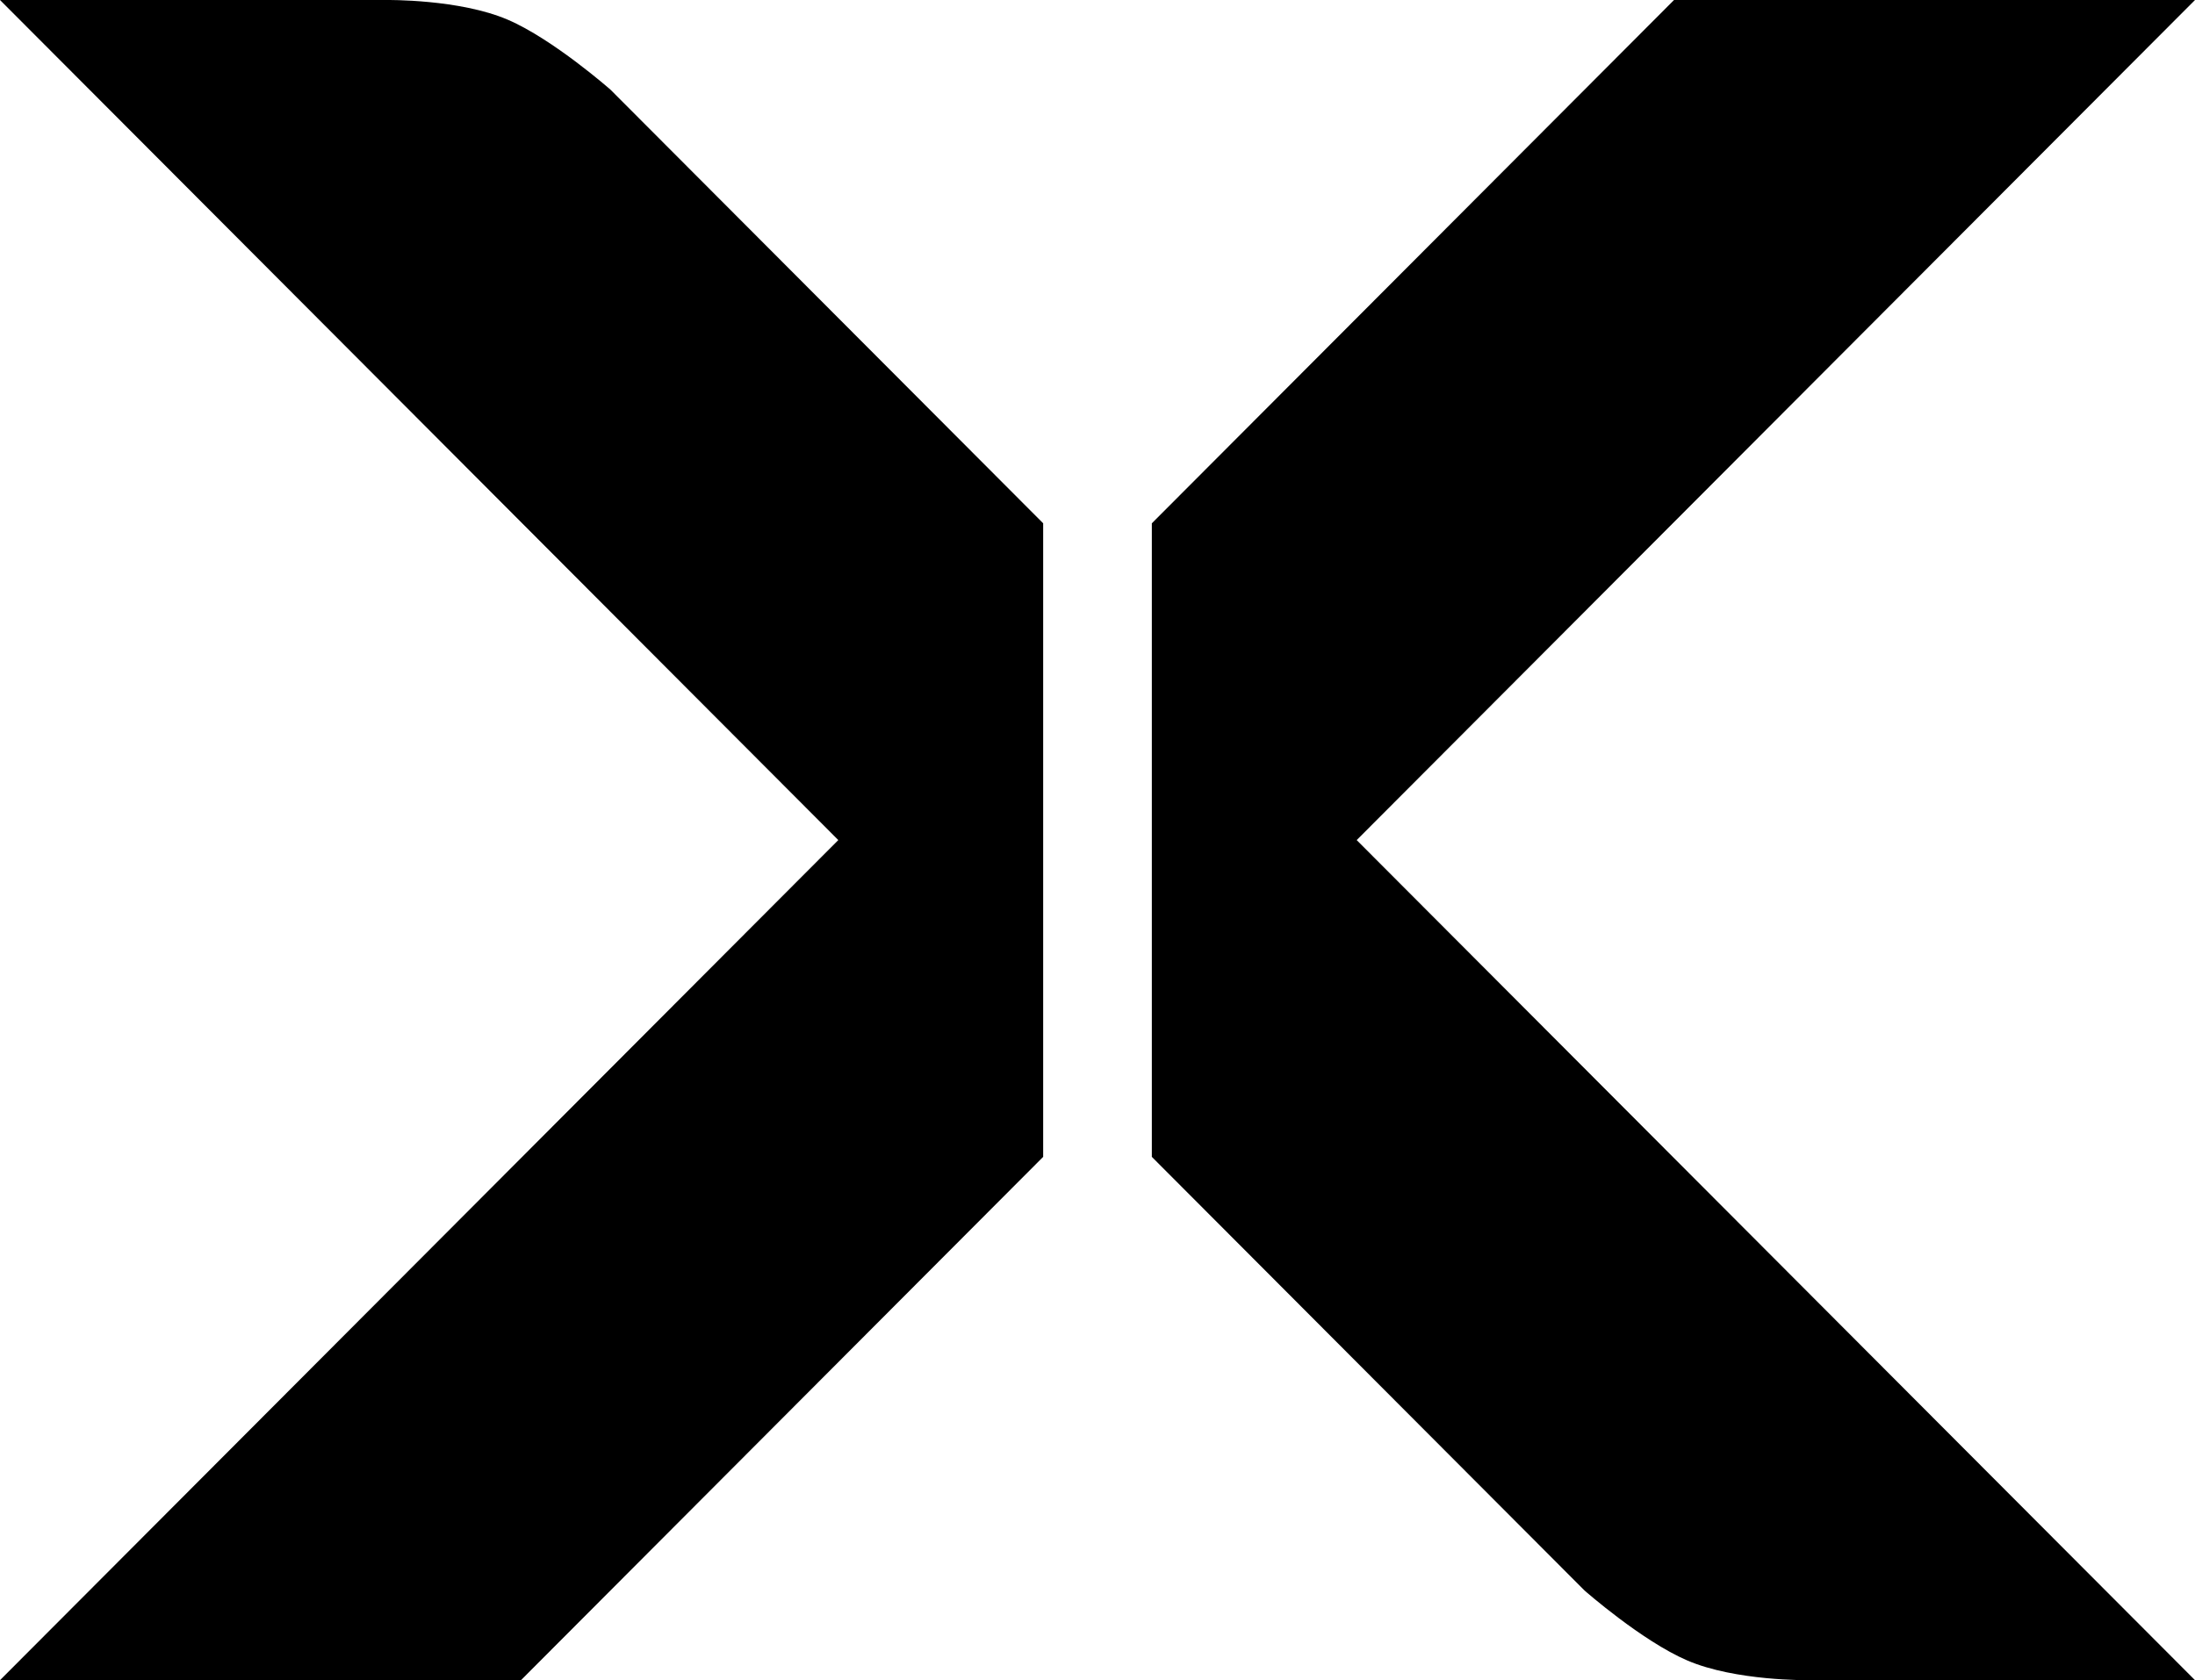
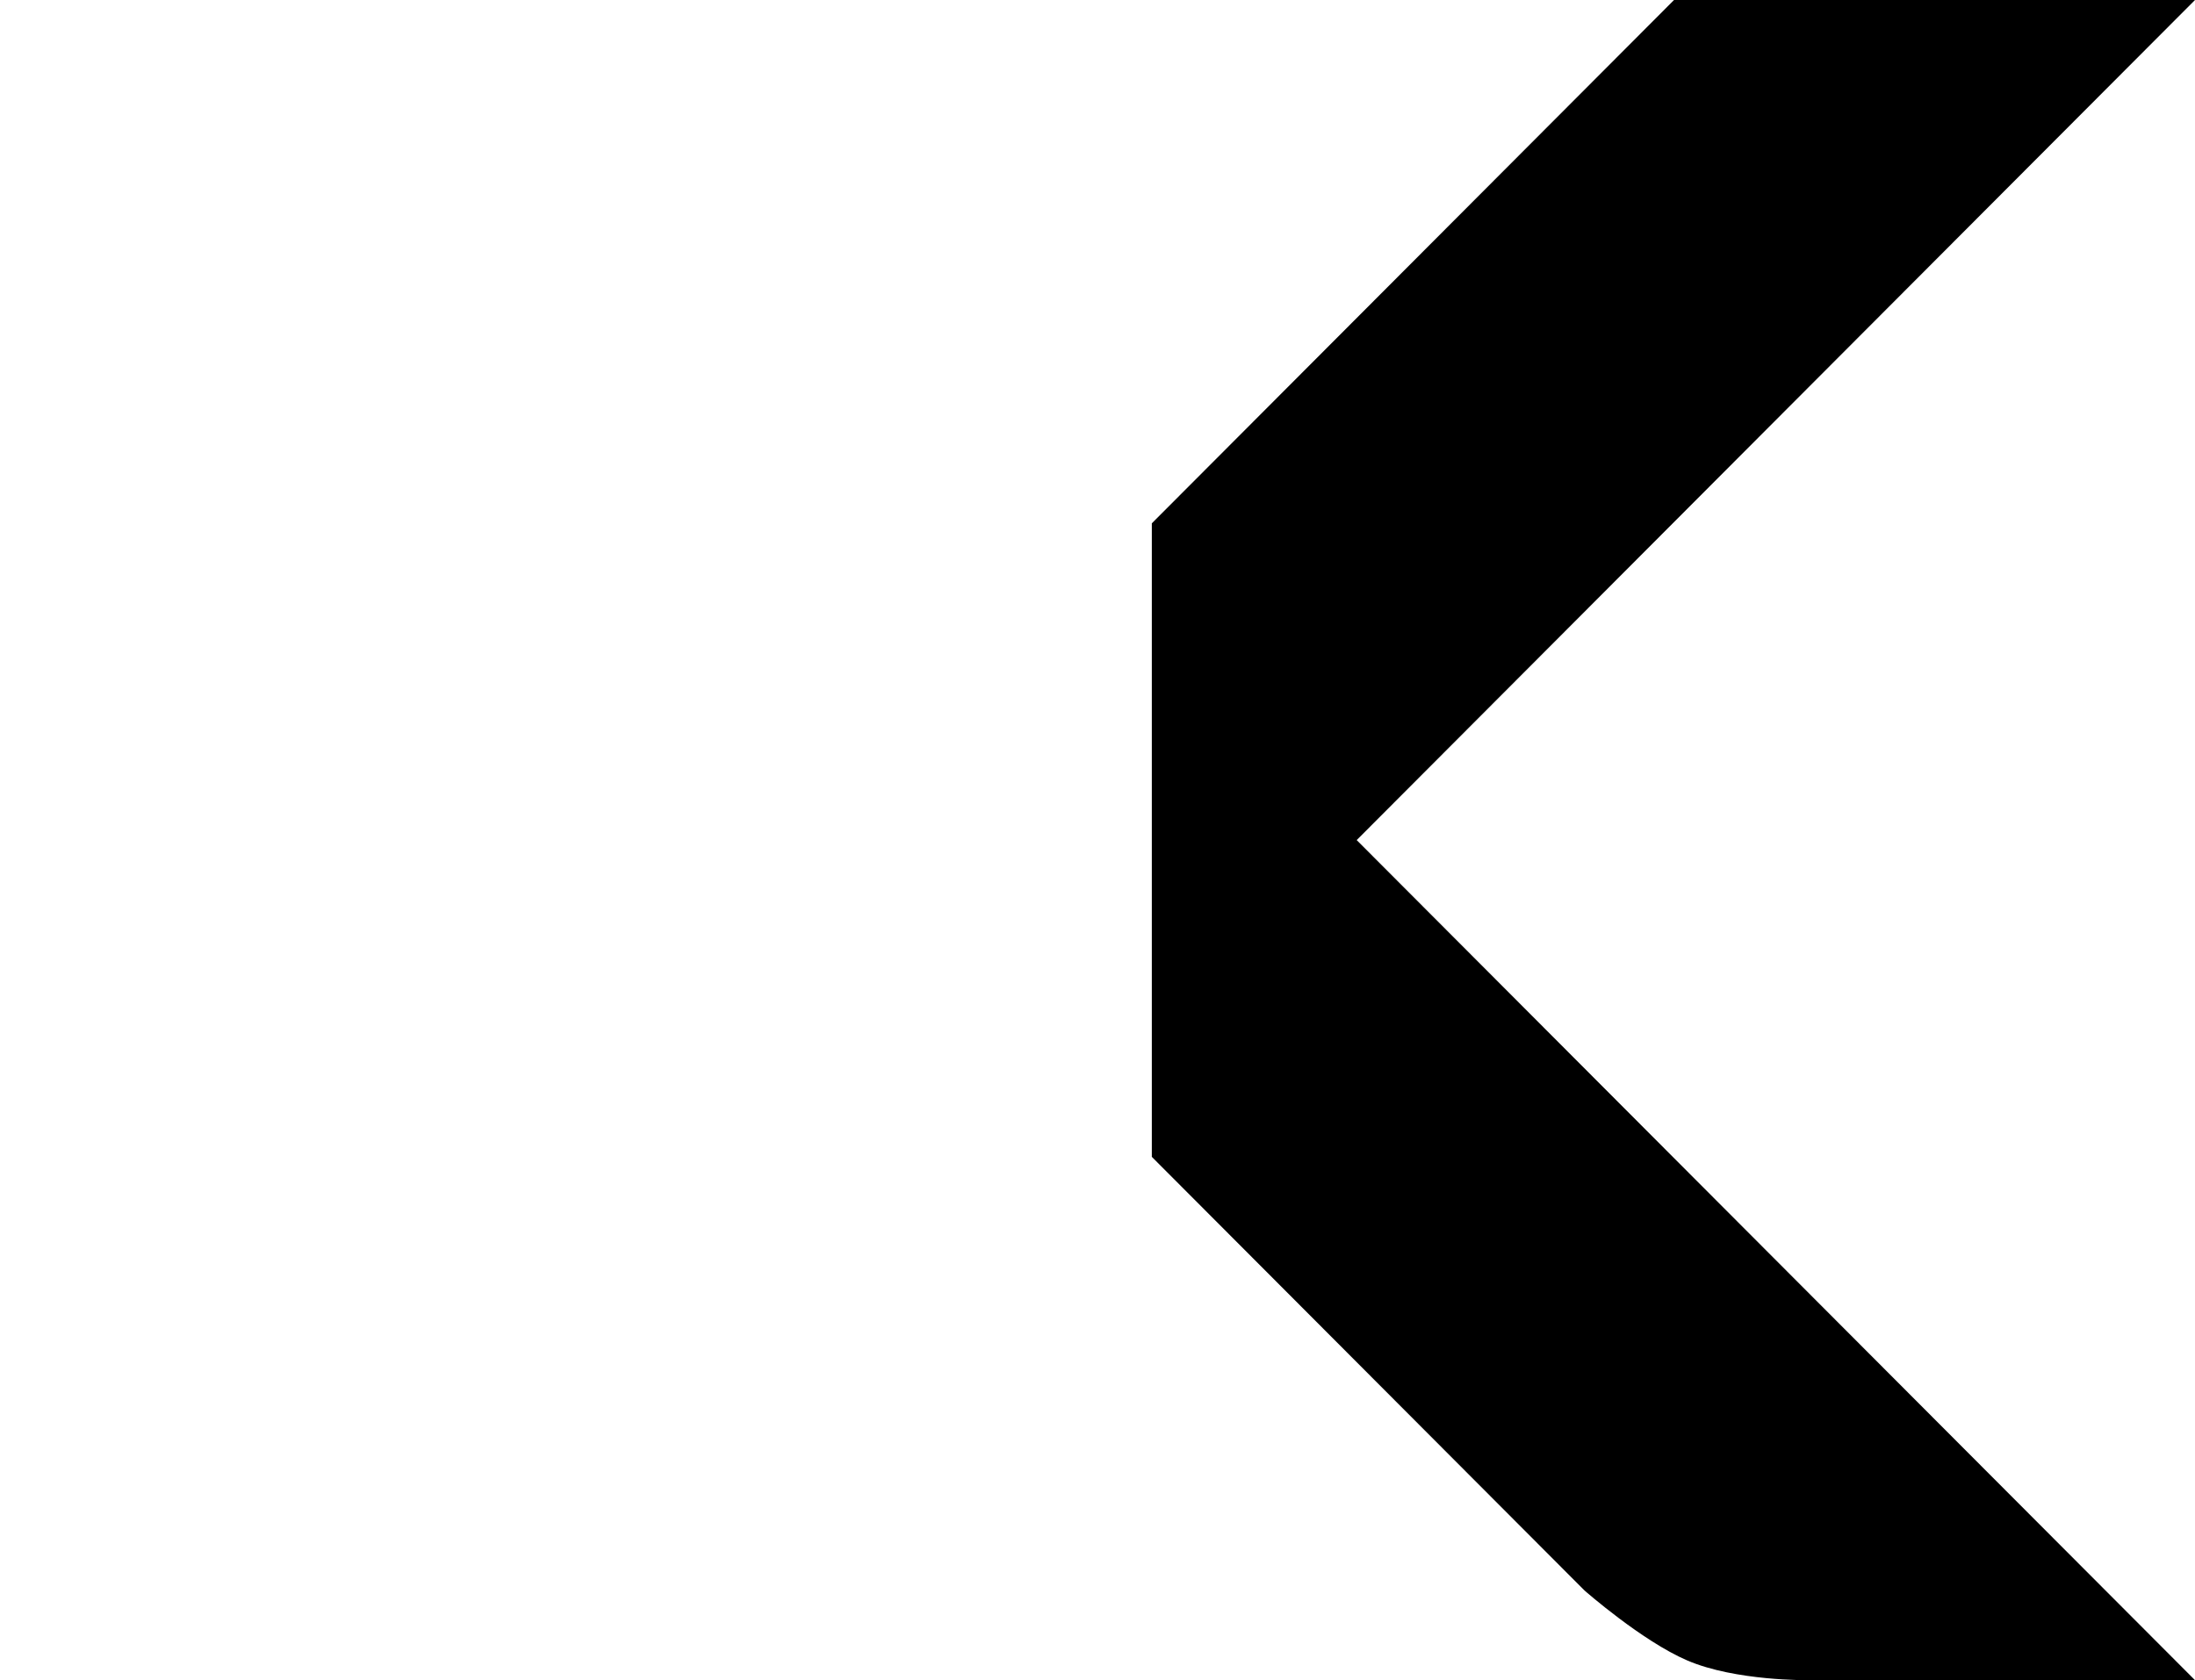
<svg xmlns="http://www.w3.org/2000/svg" width="303" height="232" viewBox="0 0 303 232" fill="none">
-   <path d="M70.091 2.72C76.363 5.415 84.277 12.388 84.277 12.388L144 72.258V159.741L71.915 232H0L115.721 115.999L0 0L53.381 0.001C53.381 0.001 63.434 -0.139 70.091 2.72Z" fill="black" />
  <path d="M232.916 229.28C226.637 226.585 218.723 219.612 218.723 219.612L159 159.742V72.259L231.085 0L303 1.26113e-05L187.279 116L303 232L249.619 231.999C249.619 231.999 239.565 232.139 232.916 229.28Z" fill="black" />
</svg>